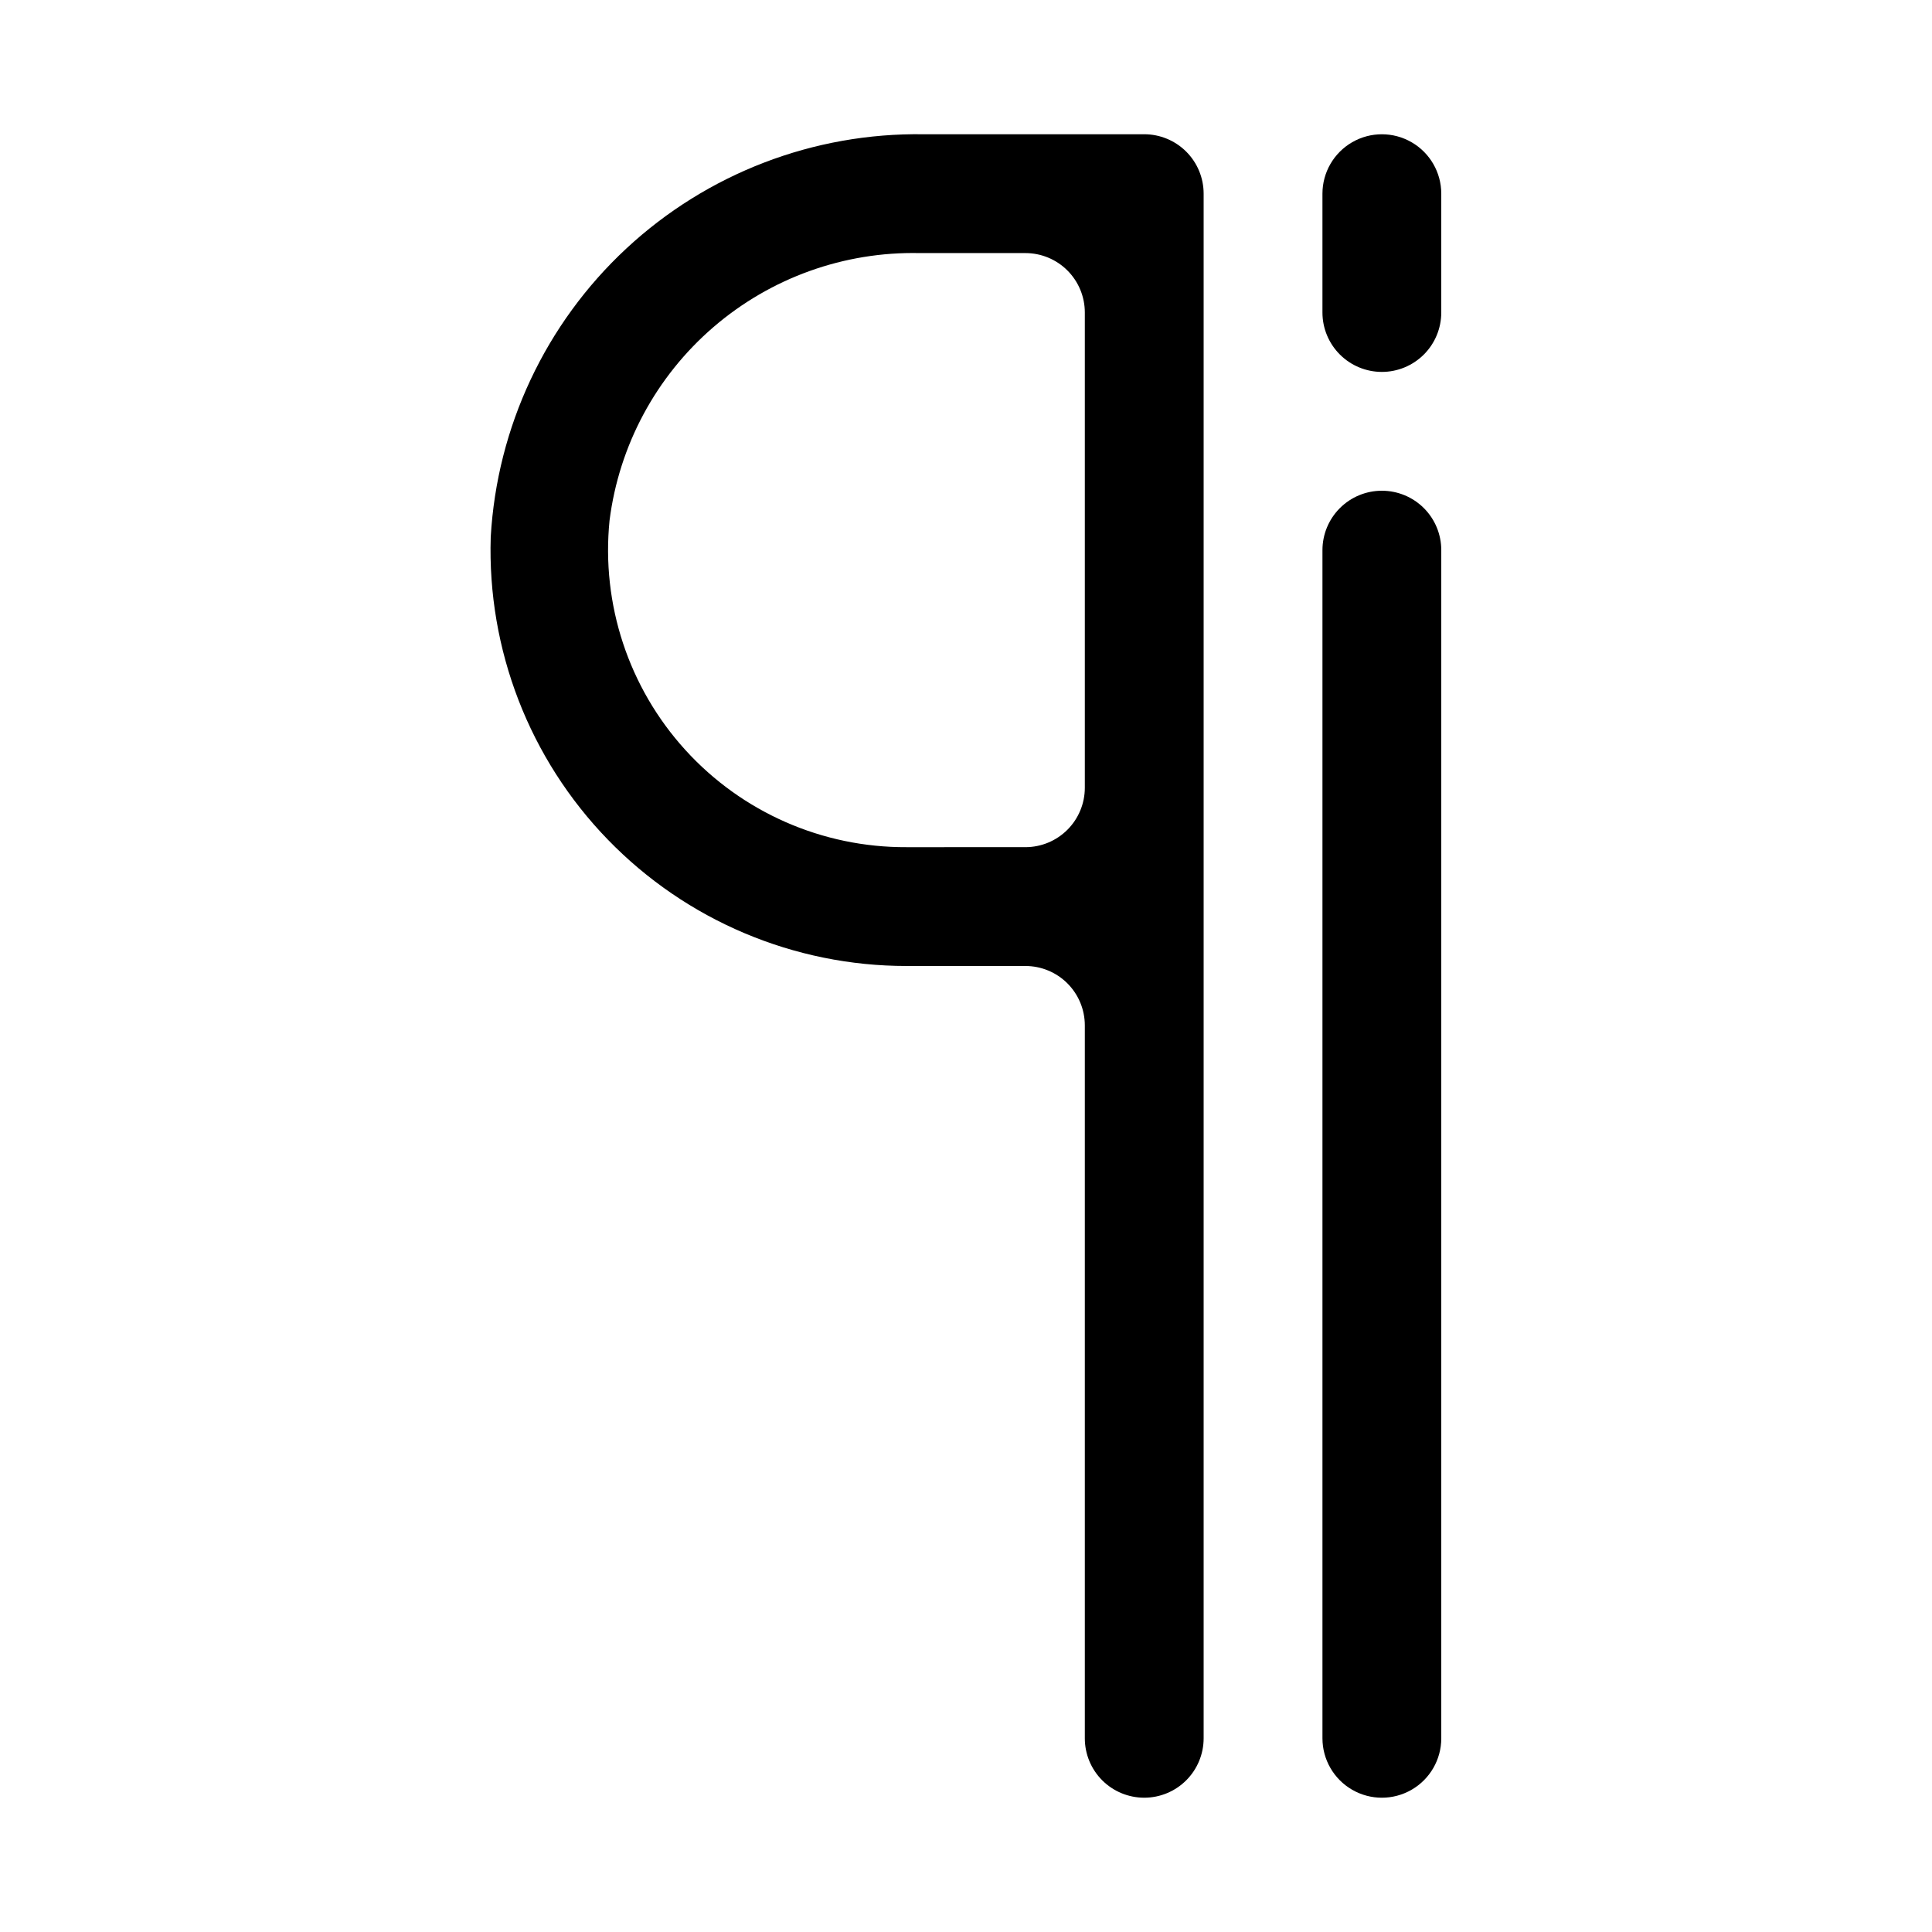
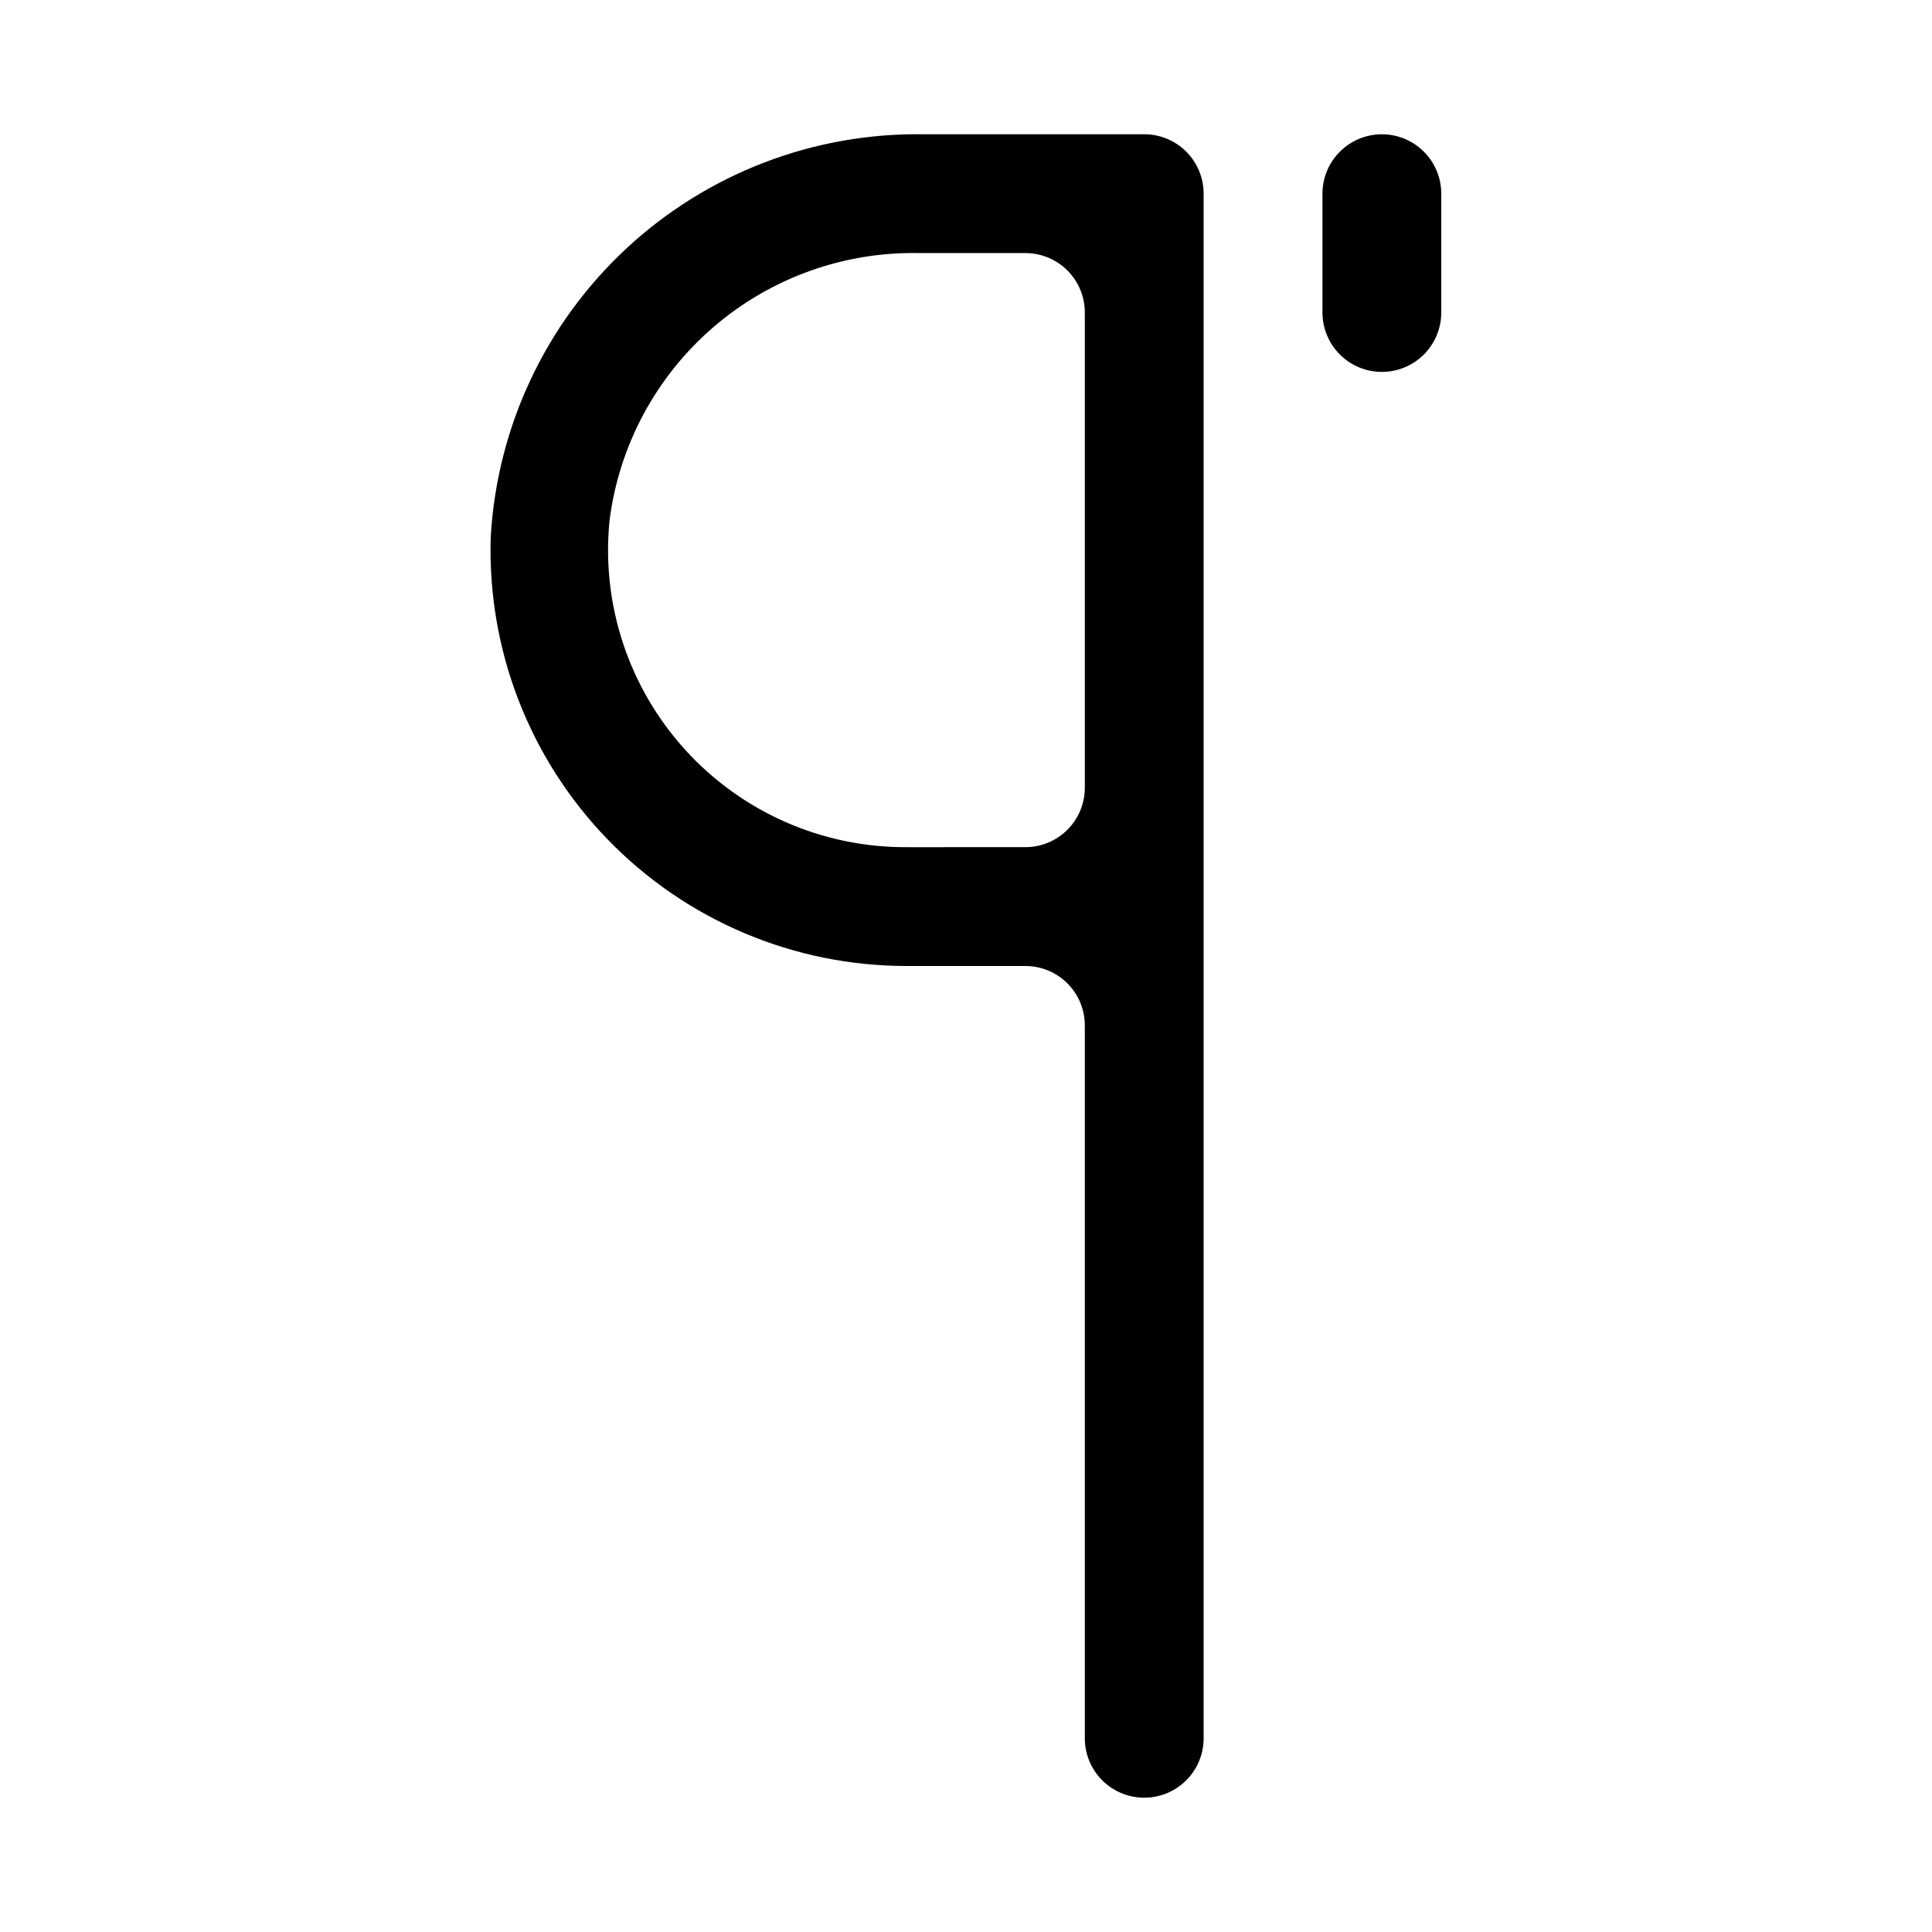
<svg xmlns="http://www.w3.org/2000/svg" fill="#000000" width="800px" height="800px" version="1.1" viewBox="144 144 512 512">
  <g>
    <path d="m431.49 179.58h-42.668c-29.207-0.453-57.461 10.402-78.852 30.293-21.391 19.895-34.262 47.289-35.922 76.453-0.938 29.824 10.258 58.754 31.027 80.176 20.77 21.426 49.34 33.508 79.18 33.496h31.488c4.176 0 8.18 1.656 11.133 4.609s4.613 6.957 4.613 11.133v188.93c0 4.176 1.656 8.18 4.609 11.133 2.953 2.953 6.957 4.609 11.133 4.609s8.18-1.656 11.133-4.609c2.953-2.953 4.613-6.957 4.613-11.133v-409.35c0-4.176-1.66-8.18-4.613-11.133-2.953-2.949-6.957-4.609-11.133-4.609zm-47.234 188.93c-22.316 0.109-43.629-9.254-58.641-25.77-15.012-16.512-22.312-38.621-20.078-60.824 2.523-19.875 12.316-38.113 27.492-51.195 15.176-13.086 34.66-20.086 54.691-19.652h28.023c4.176 0 8.18 1.66 11.133 4.609 2.953 2.953 4.613 6.957 4.613 11.133v125.95c0 4.176-1.66 8.18-4.613 11.133-2.953 2.953-6.957 4.613-11.133 4.613z" />
    <path d="m510.21 242.56c4.176 0 8.18-1.66 11.133-4.613 2.953-2.953 4.609-6.957 4.609-11.133v-31.488c0-5.625-3-10.82-7.871-13.633s-10.871-2.812-15.742 0c-4.871 2.812-7.875 8.008-7.875 13.633v31.488c0 4.176 1.66 8.18 4.613 11.133 2.953 2.953 6.957 4.613 11.133 4.613z" />
-     <path d="m510.21 274.05c-4.176 0-8.18 1.656-11.133 4.609s-4.613 6.957-4.613 11.133v314.88c0 5.625 3.004 10.82 7.875 13.633 4.871 2.812 10.871 2.812 15.742 0s7.871-8.008 7.871-13.633v-314.88c0-4.176-1.656-8.18-4.609-11.133s-6.957-4.609-11.133-4.609z" />
  </g>
</svg>